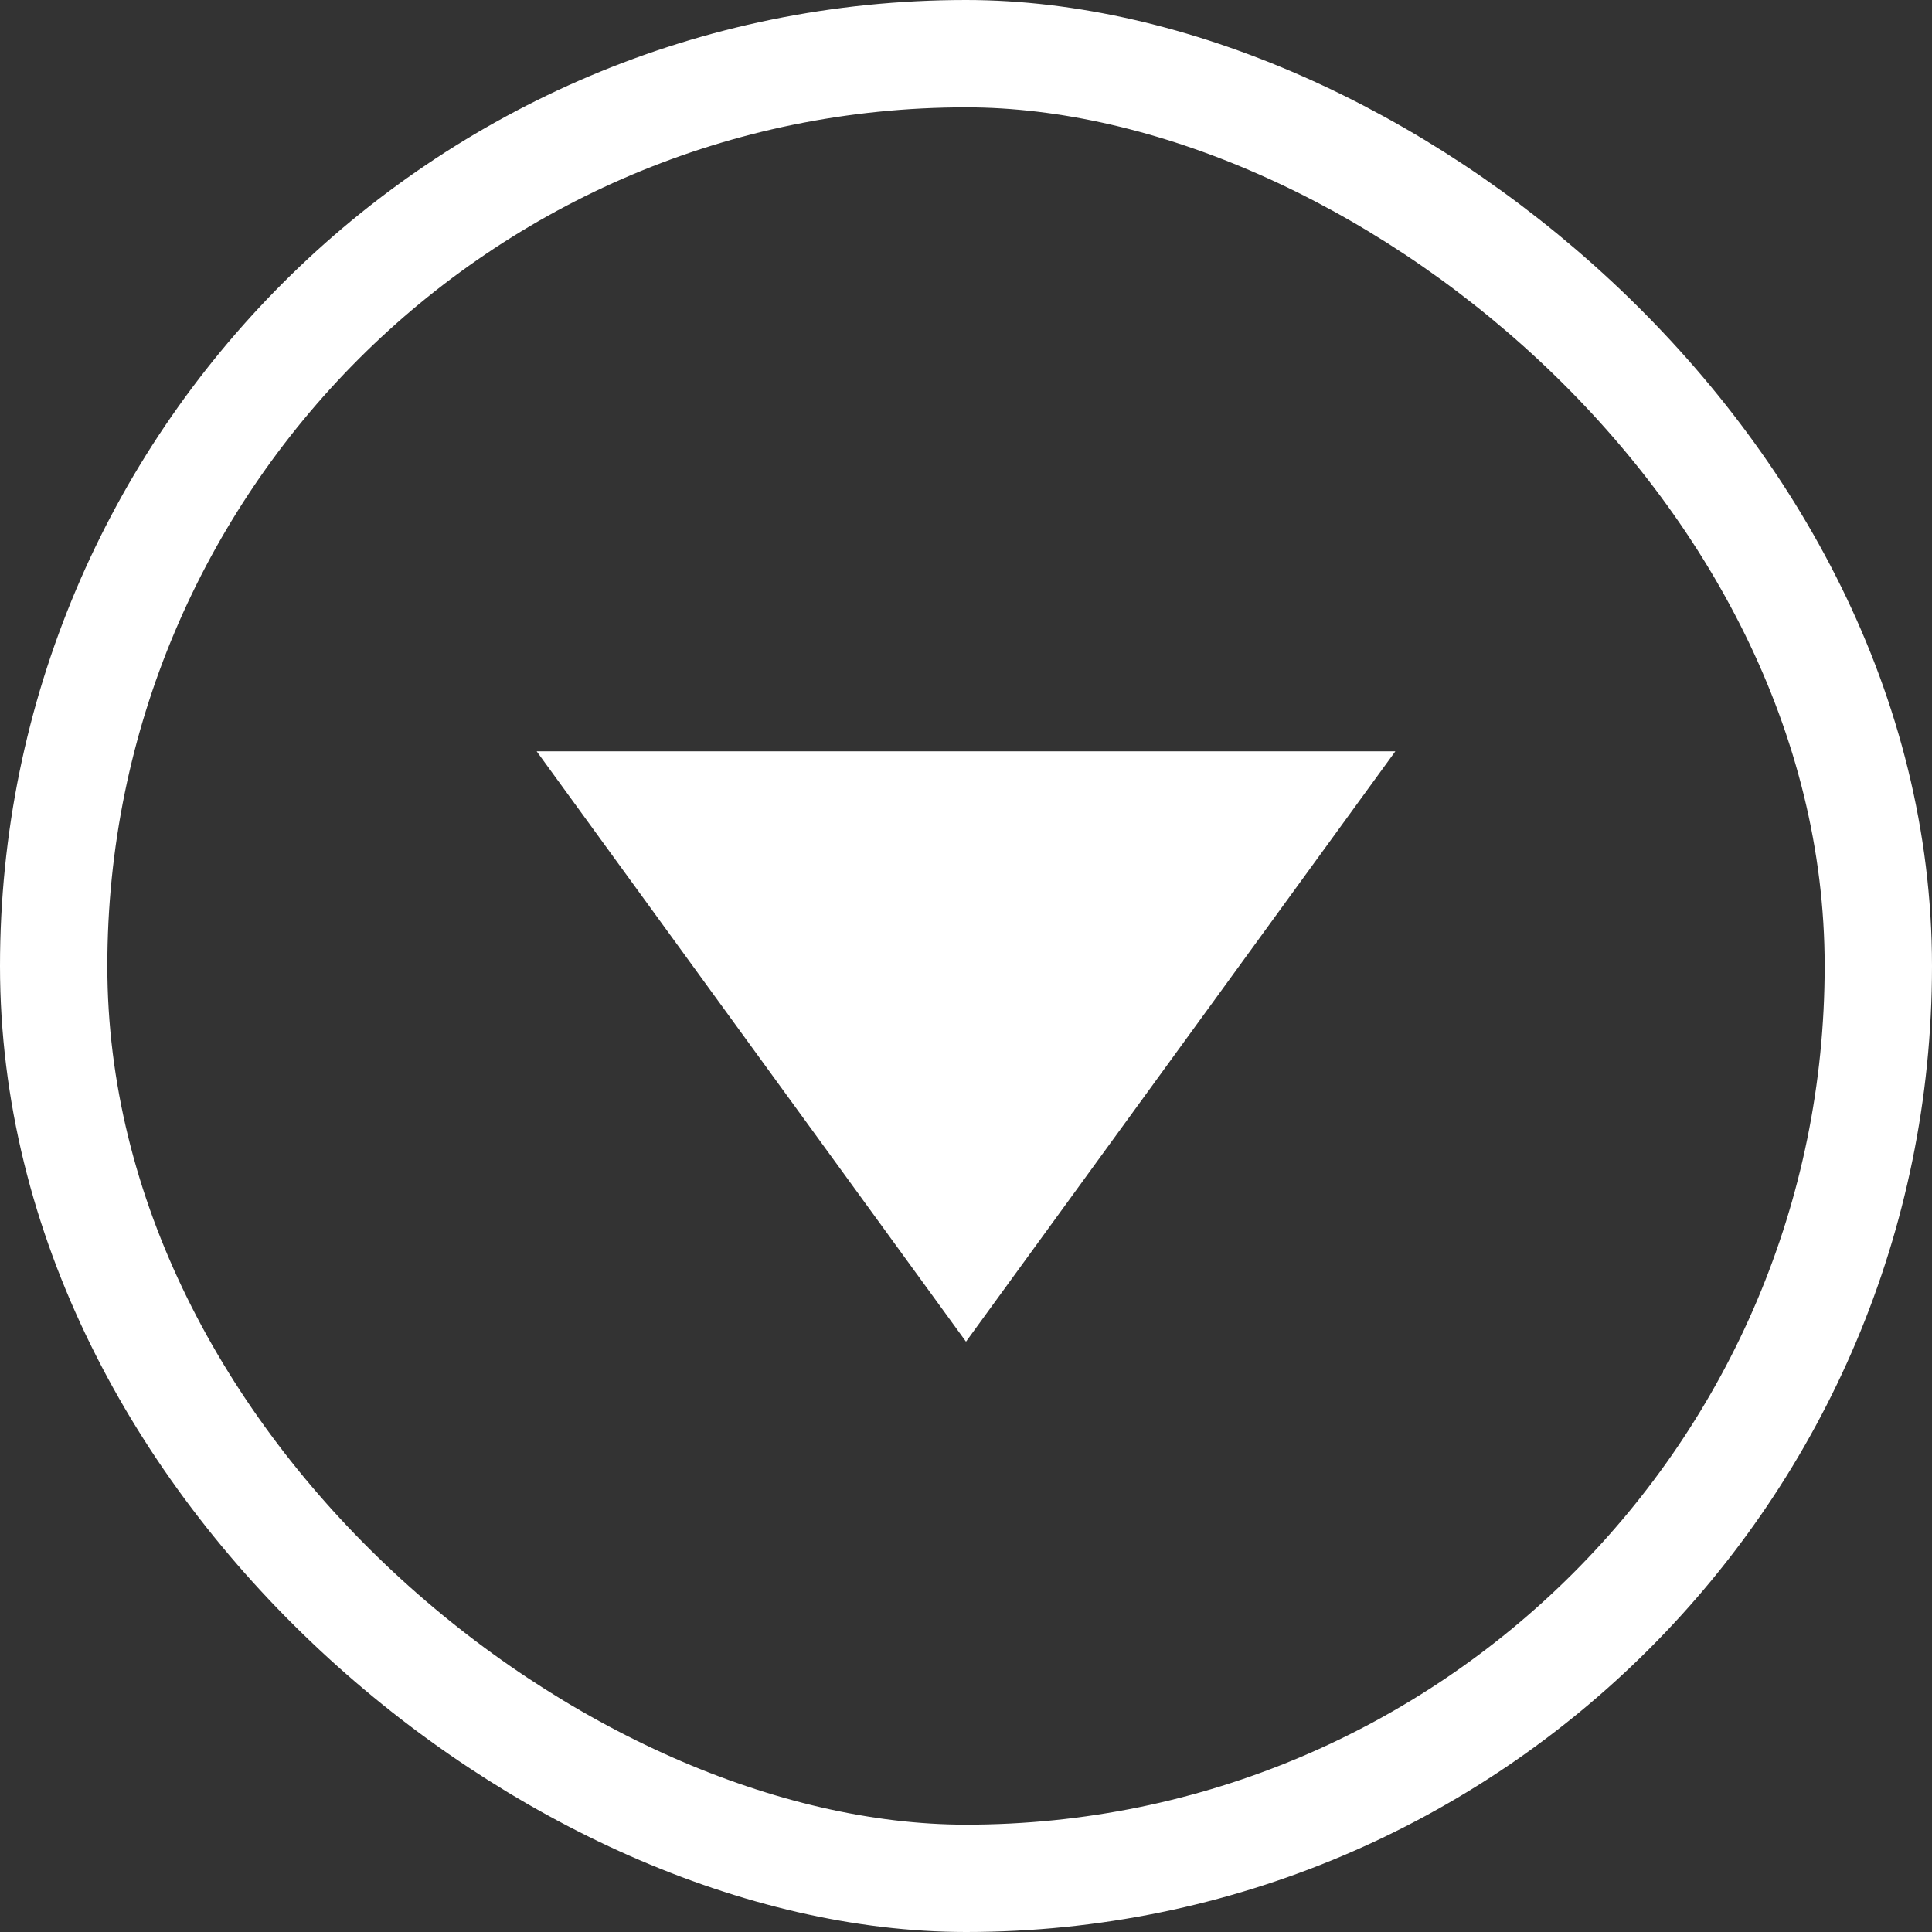
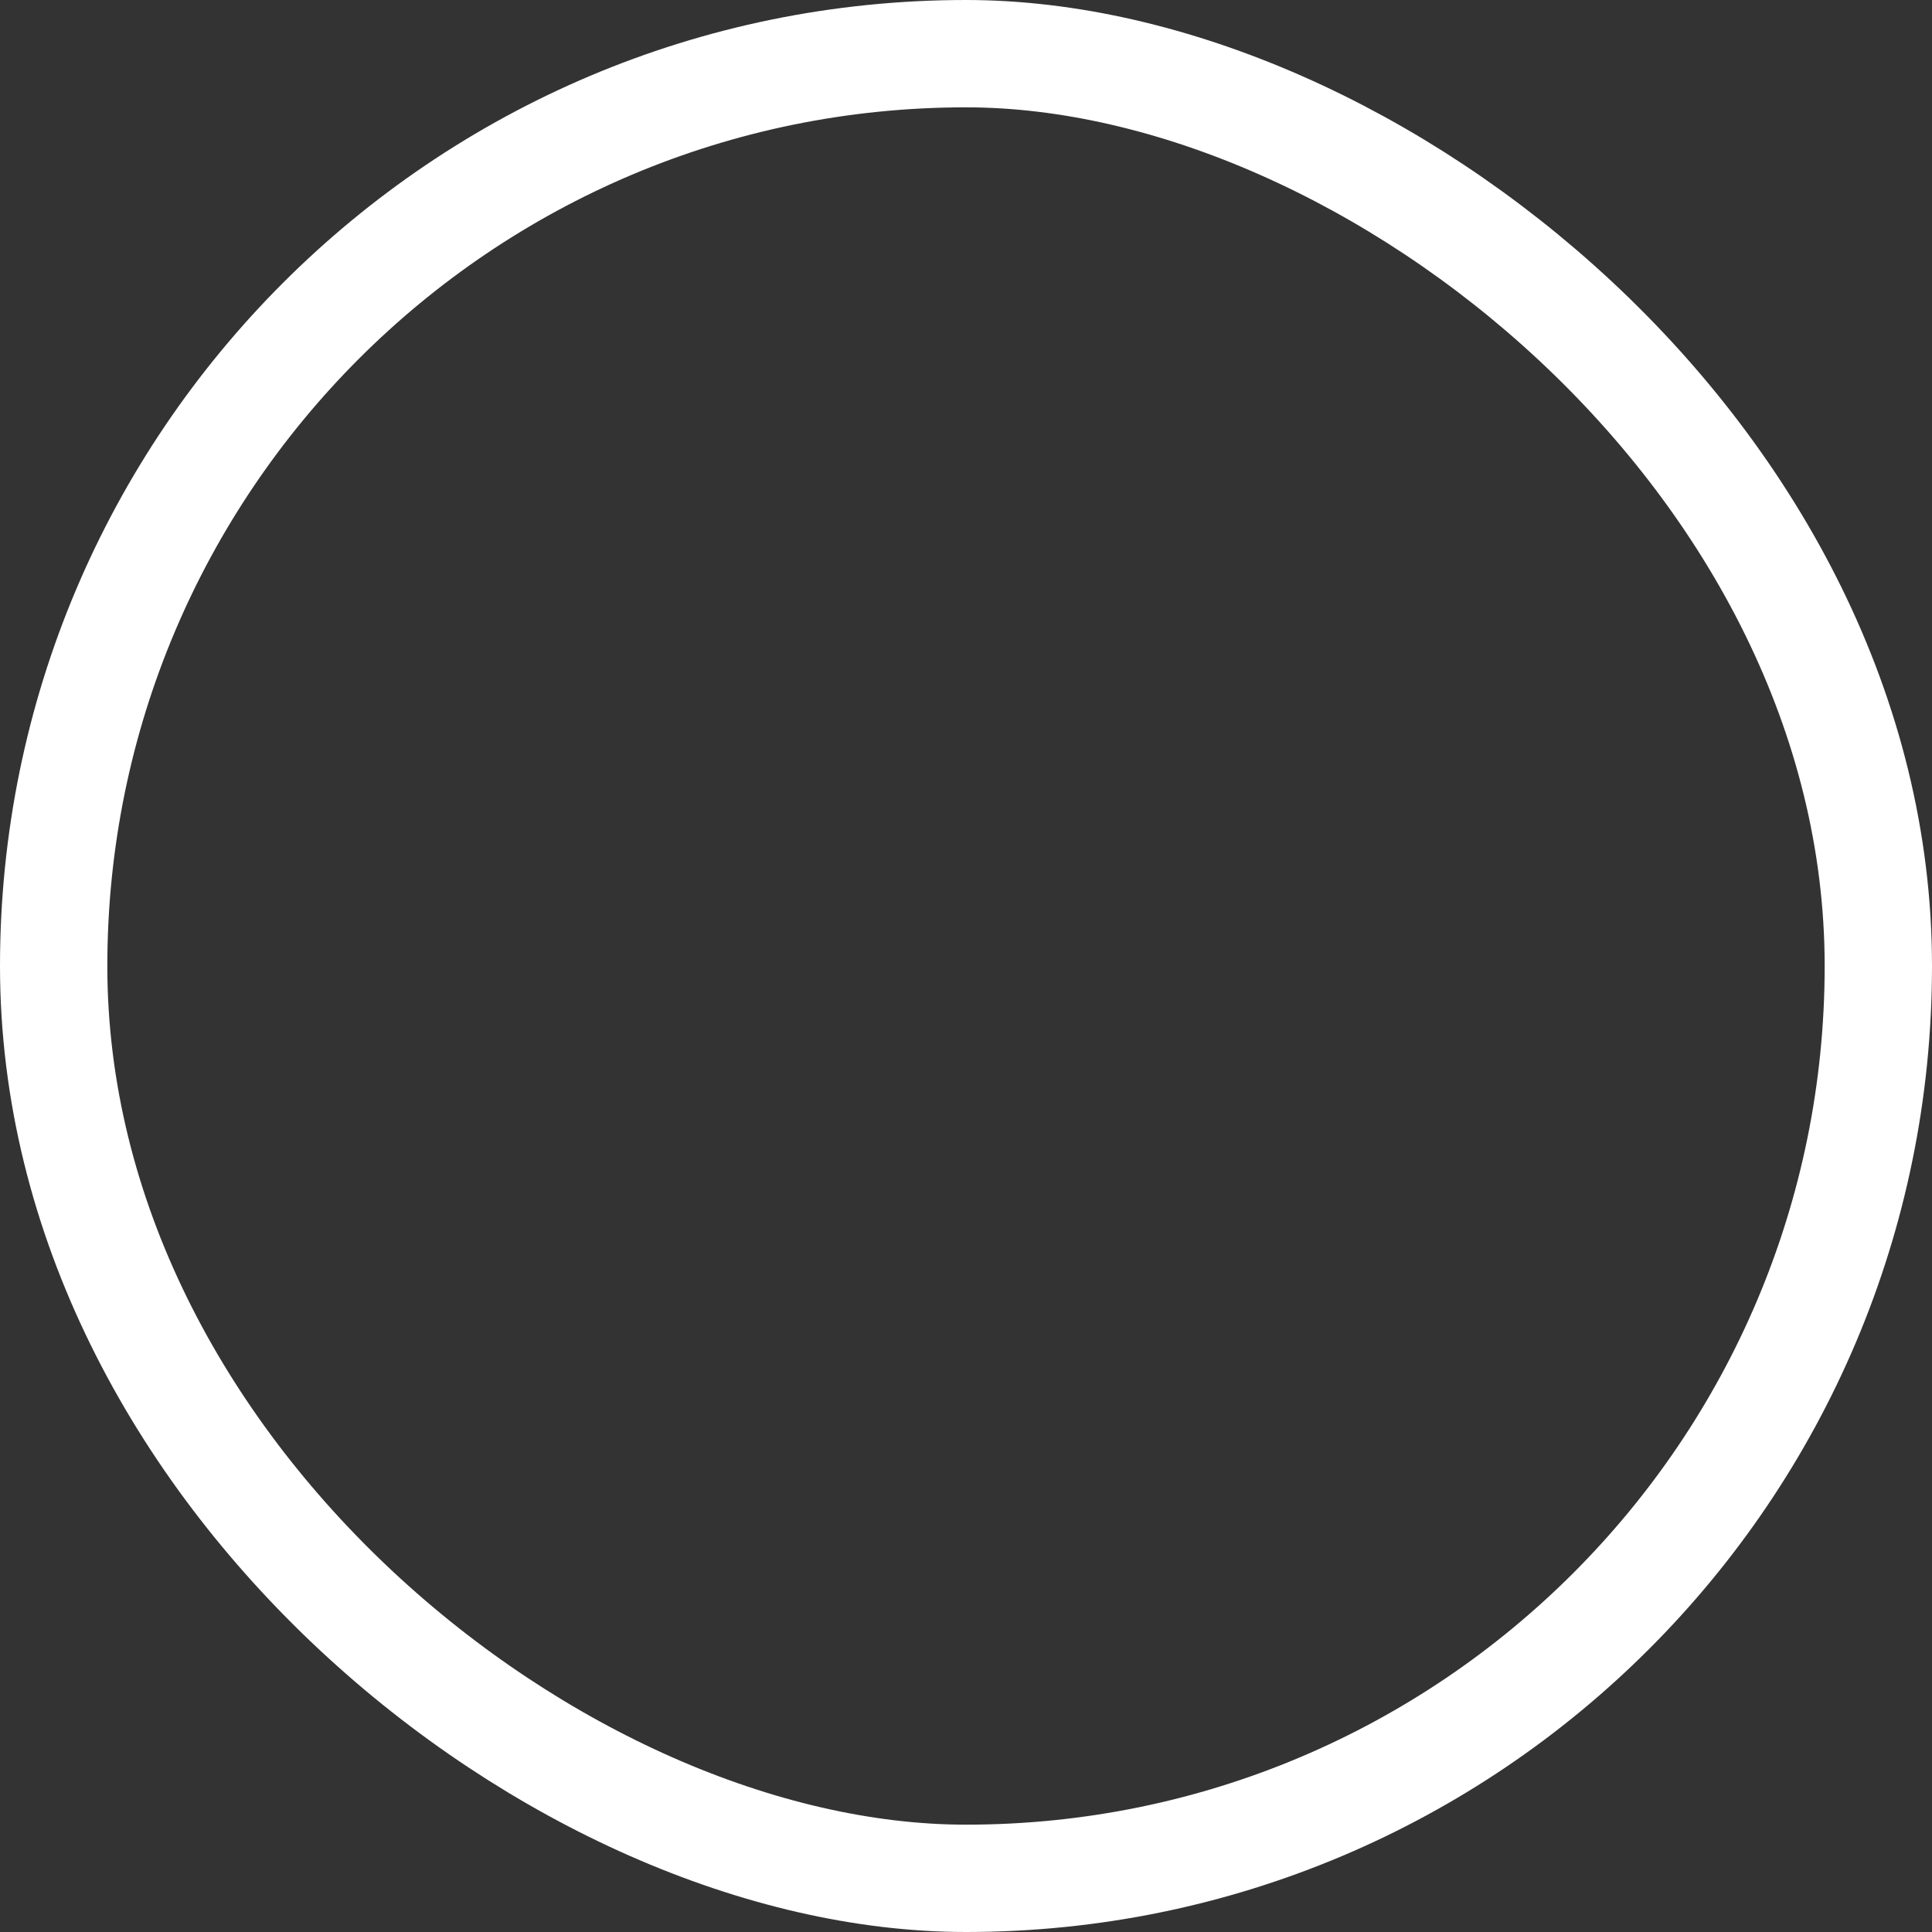
<svg xmlns="http://www.w3.org/2000/svg" width="36" height="36" viewBox="0 0 36 36" fill="none">
  <rect x="0" y="0" width="36" height="36" fill="#333333" stroke="none" />
  <rect x="1" y="1" width="34" height="34" rx="17" transform="matrix(-4.37114e-08 1 1 4.37114e-08 -4.37114e-08 4.37114e-08)" stroke="white" stroke-width="2" />
-   <path d="M18 25L26 14L10 14L18 25Z" fill="white" />
</svg>